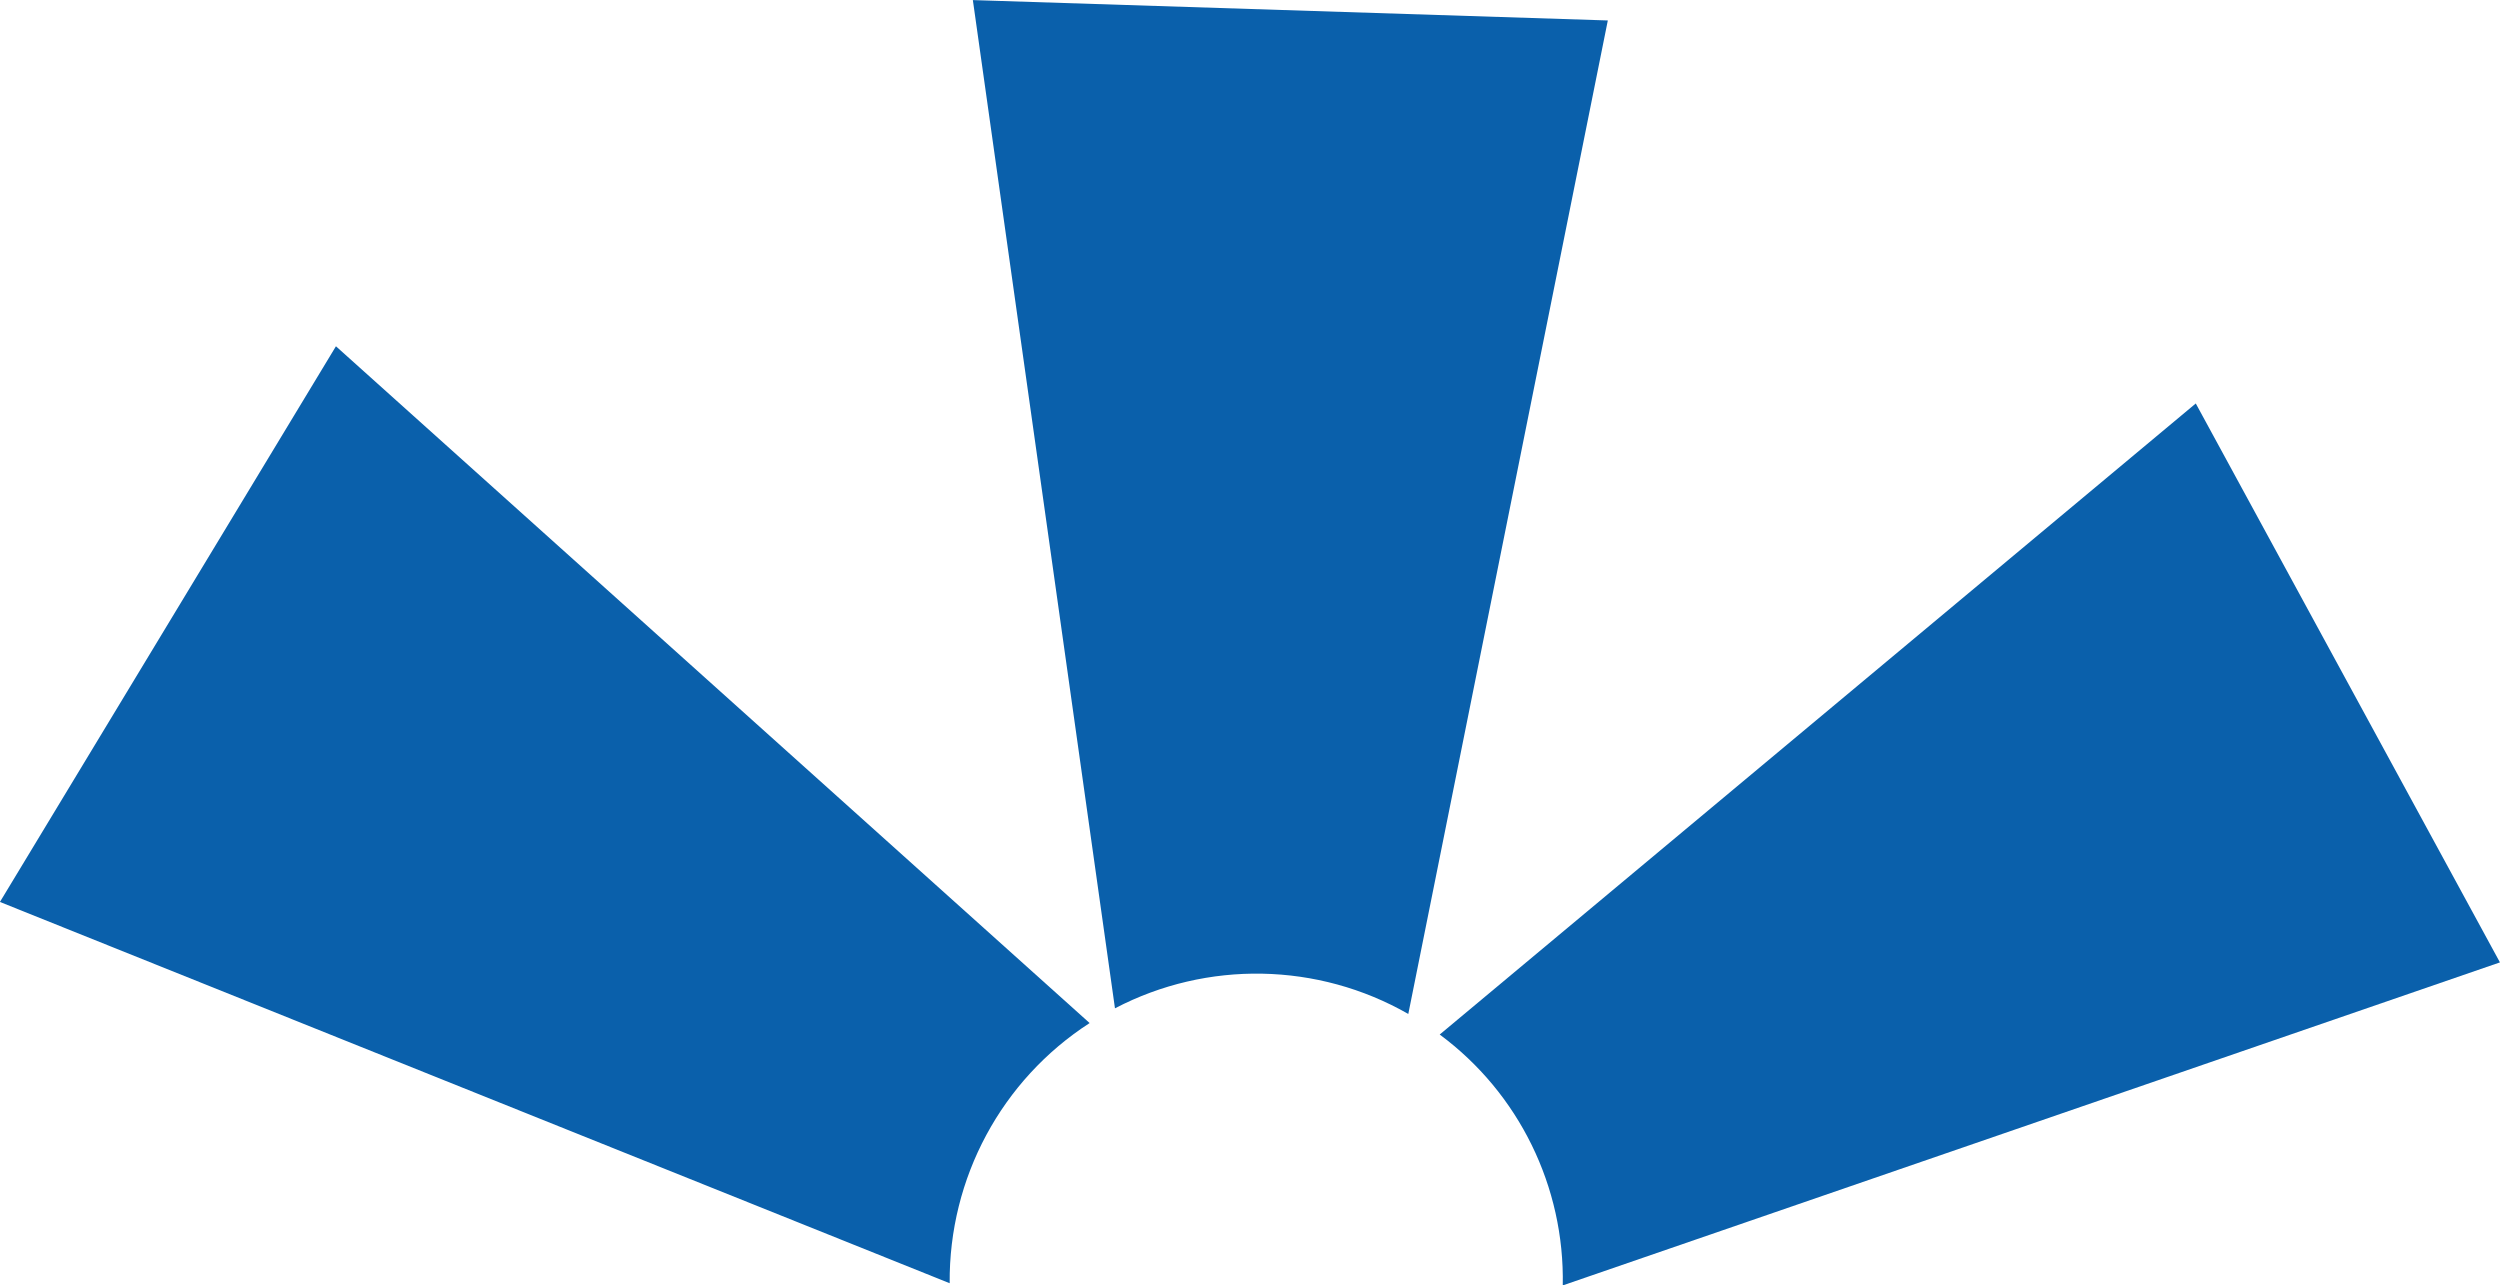
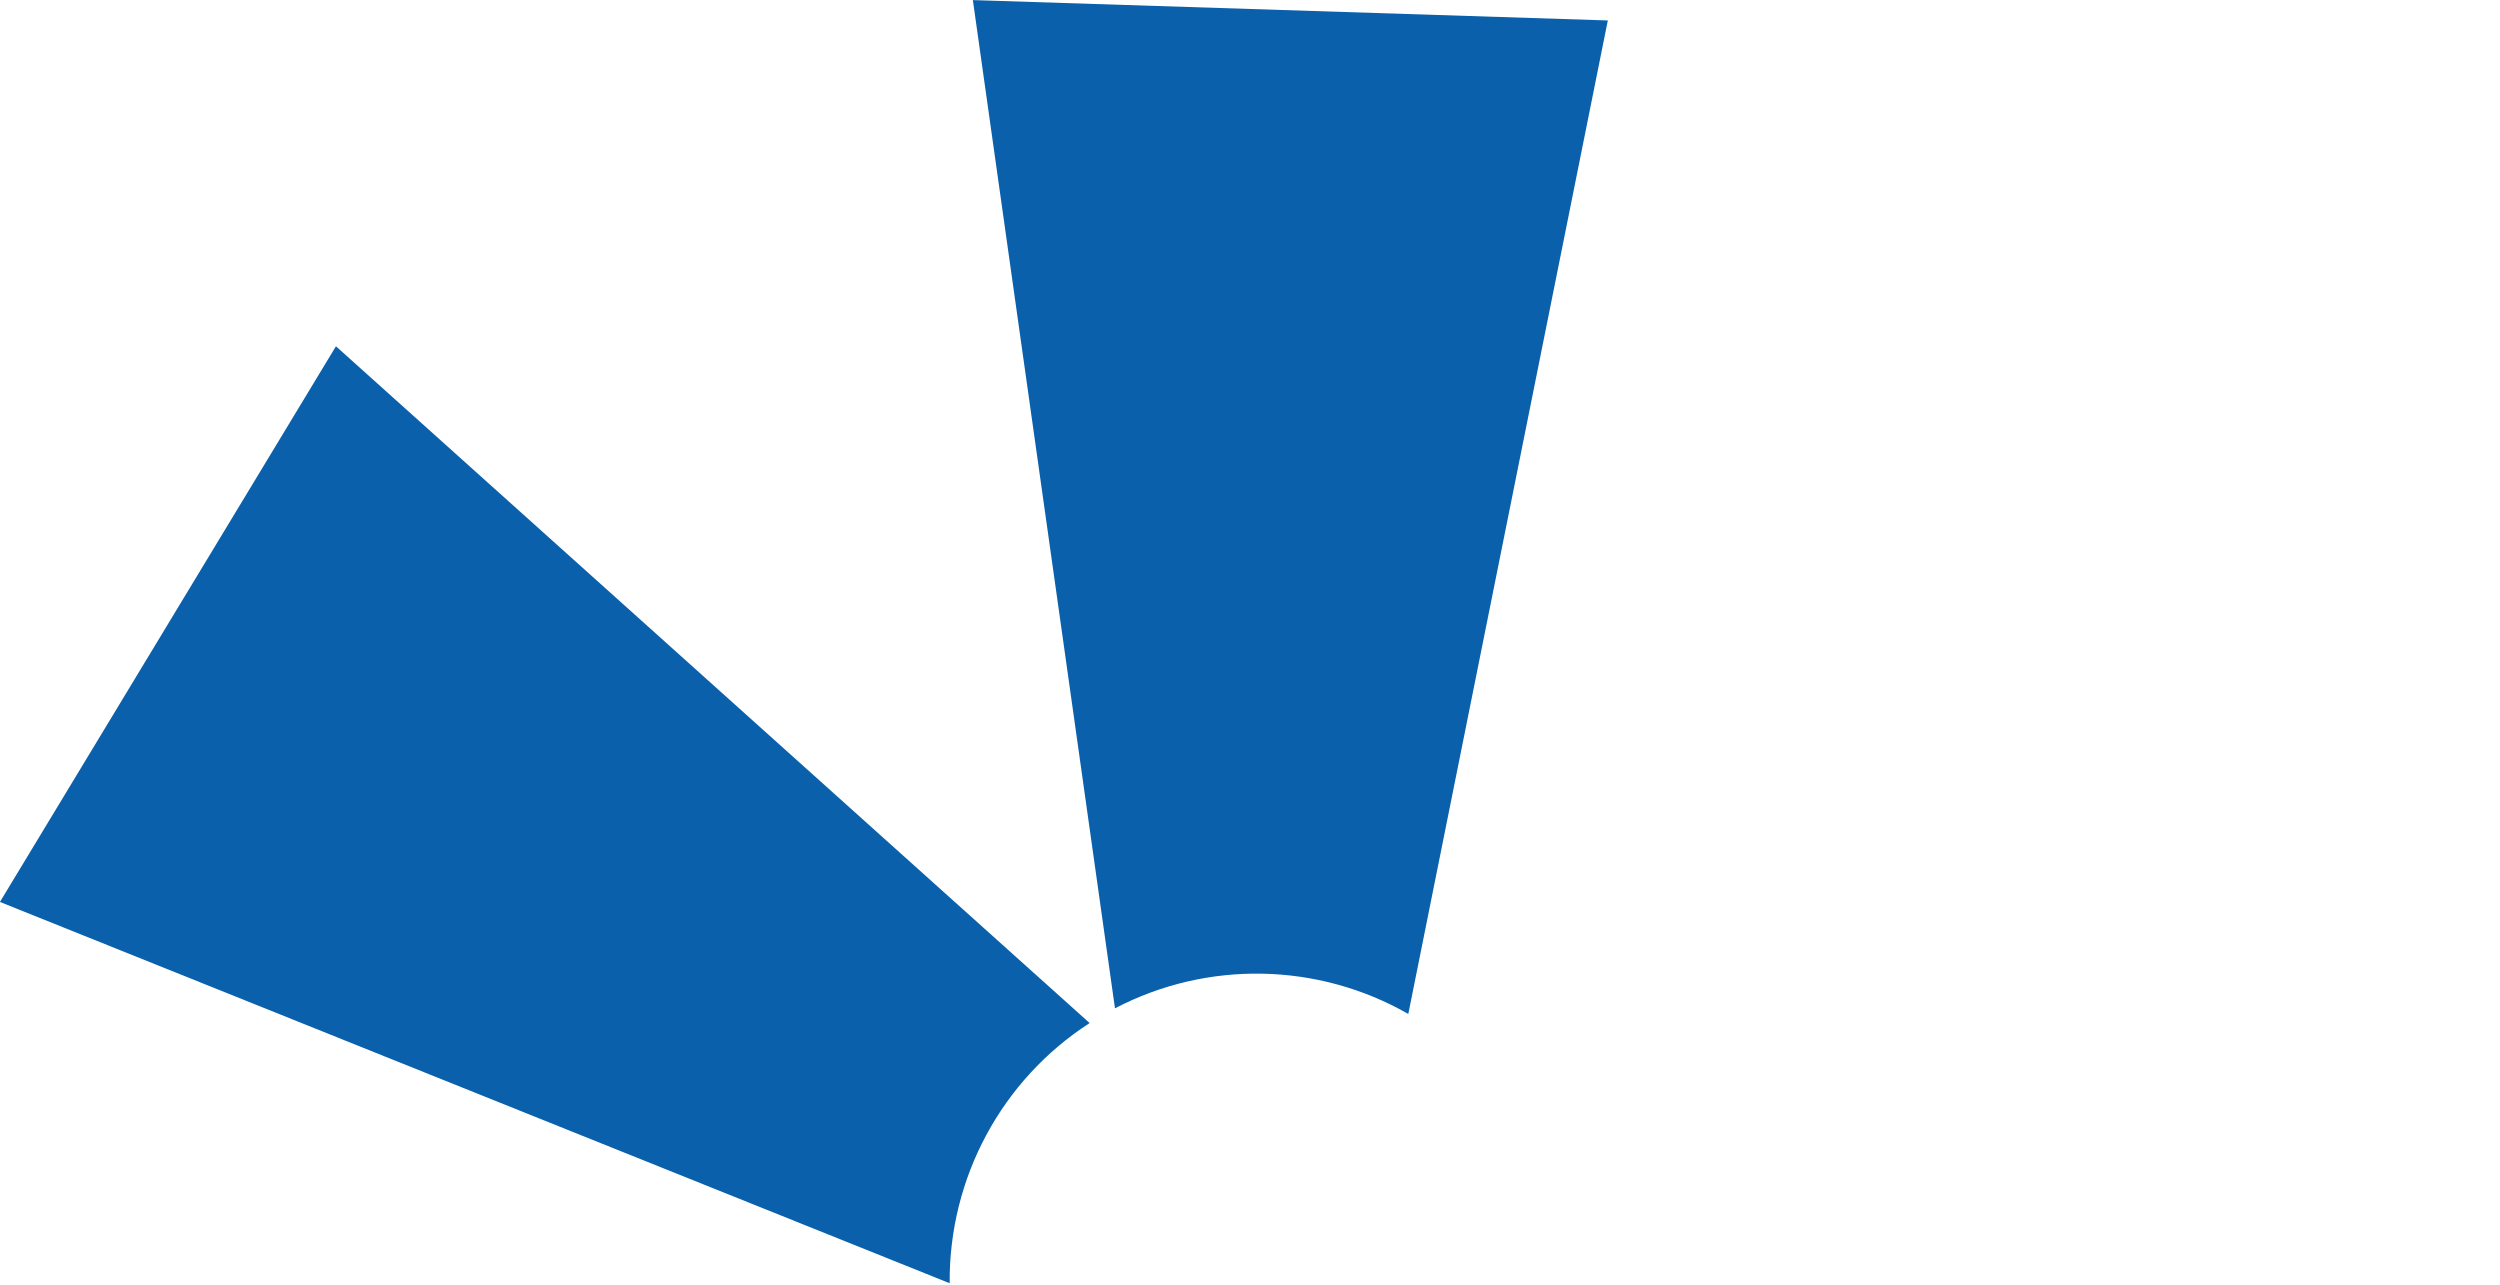
<svg xmlns="http://www.w3.org/2000/svg" xmlns:xlink="http://www.w3.org/1999/xlink" version="1.1" id="Layer_1" x="0px" y="0px" viewBox="0 0 115.4 59.33" style="enable-background:new 0 0 115.4 59.33;" xml:space="preserve">
  <style type="text/css">
	.st0{clip-path:url(#SVGID_00000155840355270583288350000005174571313489860240_);}
	.st1{fill:#0A60AB;}
</style>
  <g id="Logo-burst" transform="translate(61.597 31.834)">
    <g>
      <defs>
        <rect id="SVGID_1_" x="-61.6" y="-31.83" width="115.4" height="59.33" />
      </defs>
      <clipPath id="SVGID_00000053506263155344679680000000041293588583764900_">
        <use xlink:href="#SVGID_1_" style="overflow:visible;" />
      </clipPath>
      <g id="Group_230" style="clip-path:url(#SVGID_00000053506263155344679680000000041293588583764900_);">
        <path id="Path_581" class="st1" d="M3.41,14.97l9.21-45.86l-29.31-0.94l6.56,46.54C-5.88,12.49-0.77,12.58,3.41,14.97" />
        <path id="Path_582" class="st1" d="M-11.3,15.39l-34.79-31.24L-61.6,9.8l43.84,17.6C-17.8,22.55-15.37,18.02-11.3,15.39" />
-         <path id="Path_583" class="st1" d="M10.54,27.5l43.26-14.91l-14.04-25.8L4.86,15.92C8.52,18.63,10.63,22.95,10.54,27.5" />
      </g>
    </g>
  </g>
</svg>